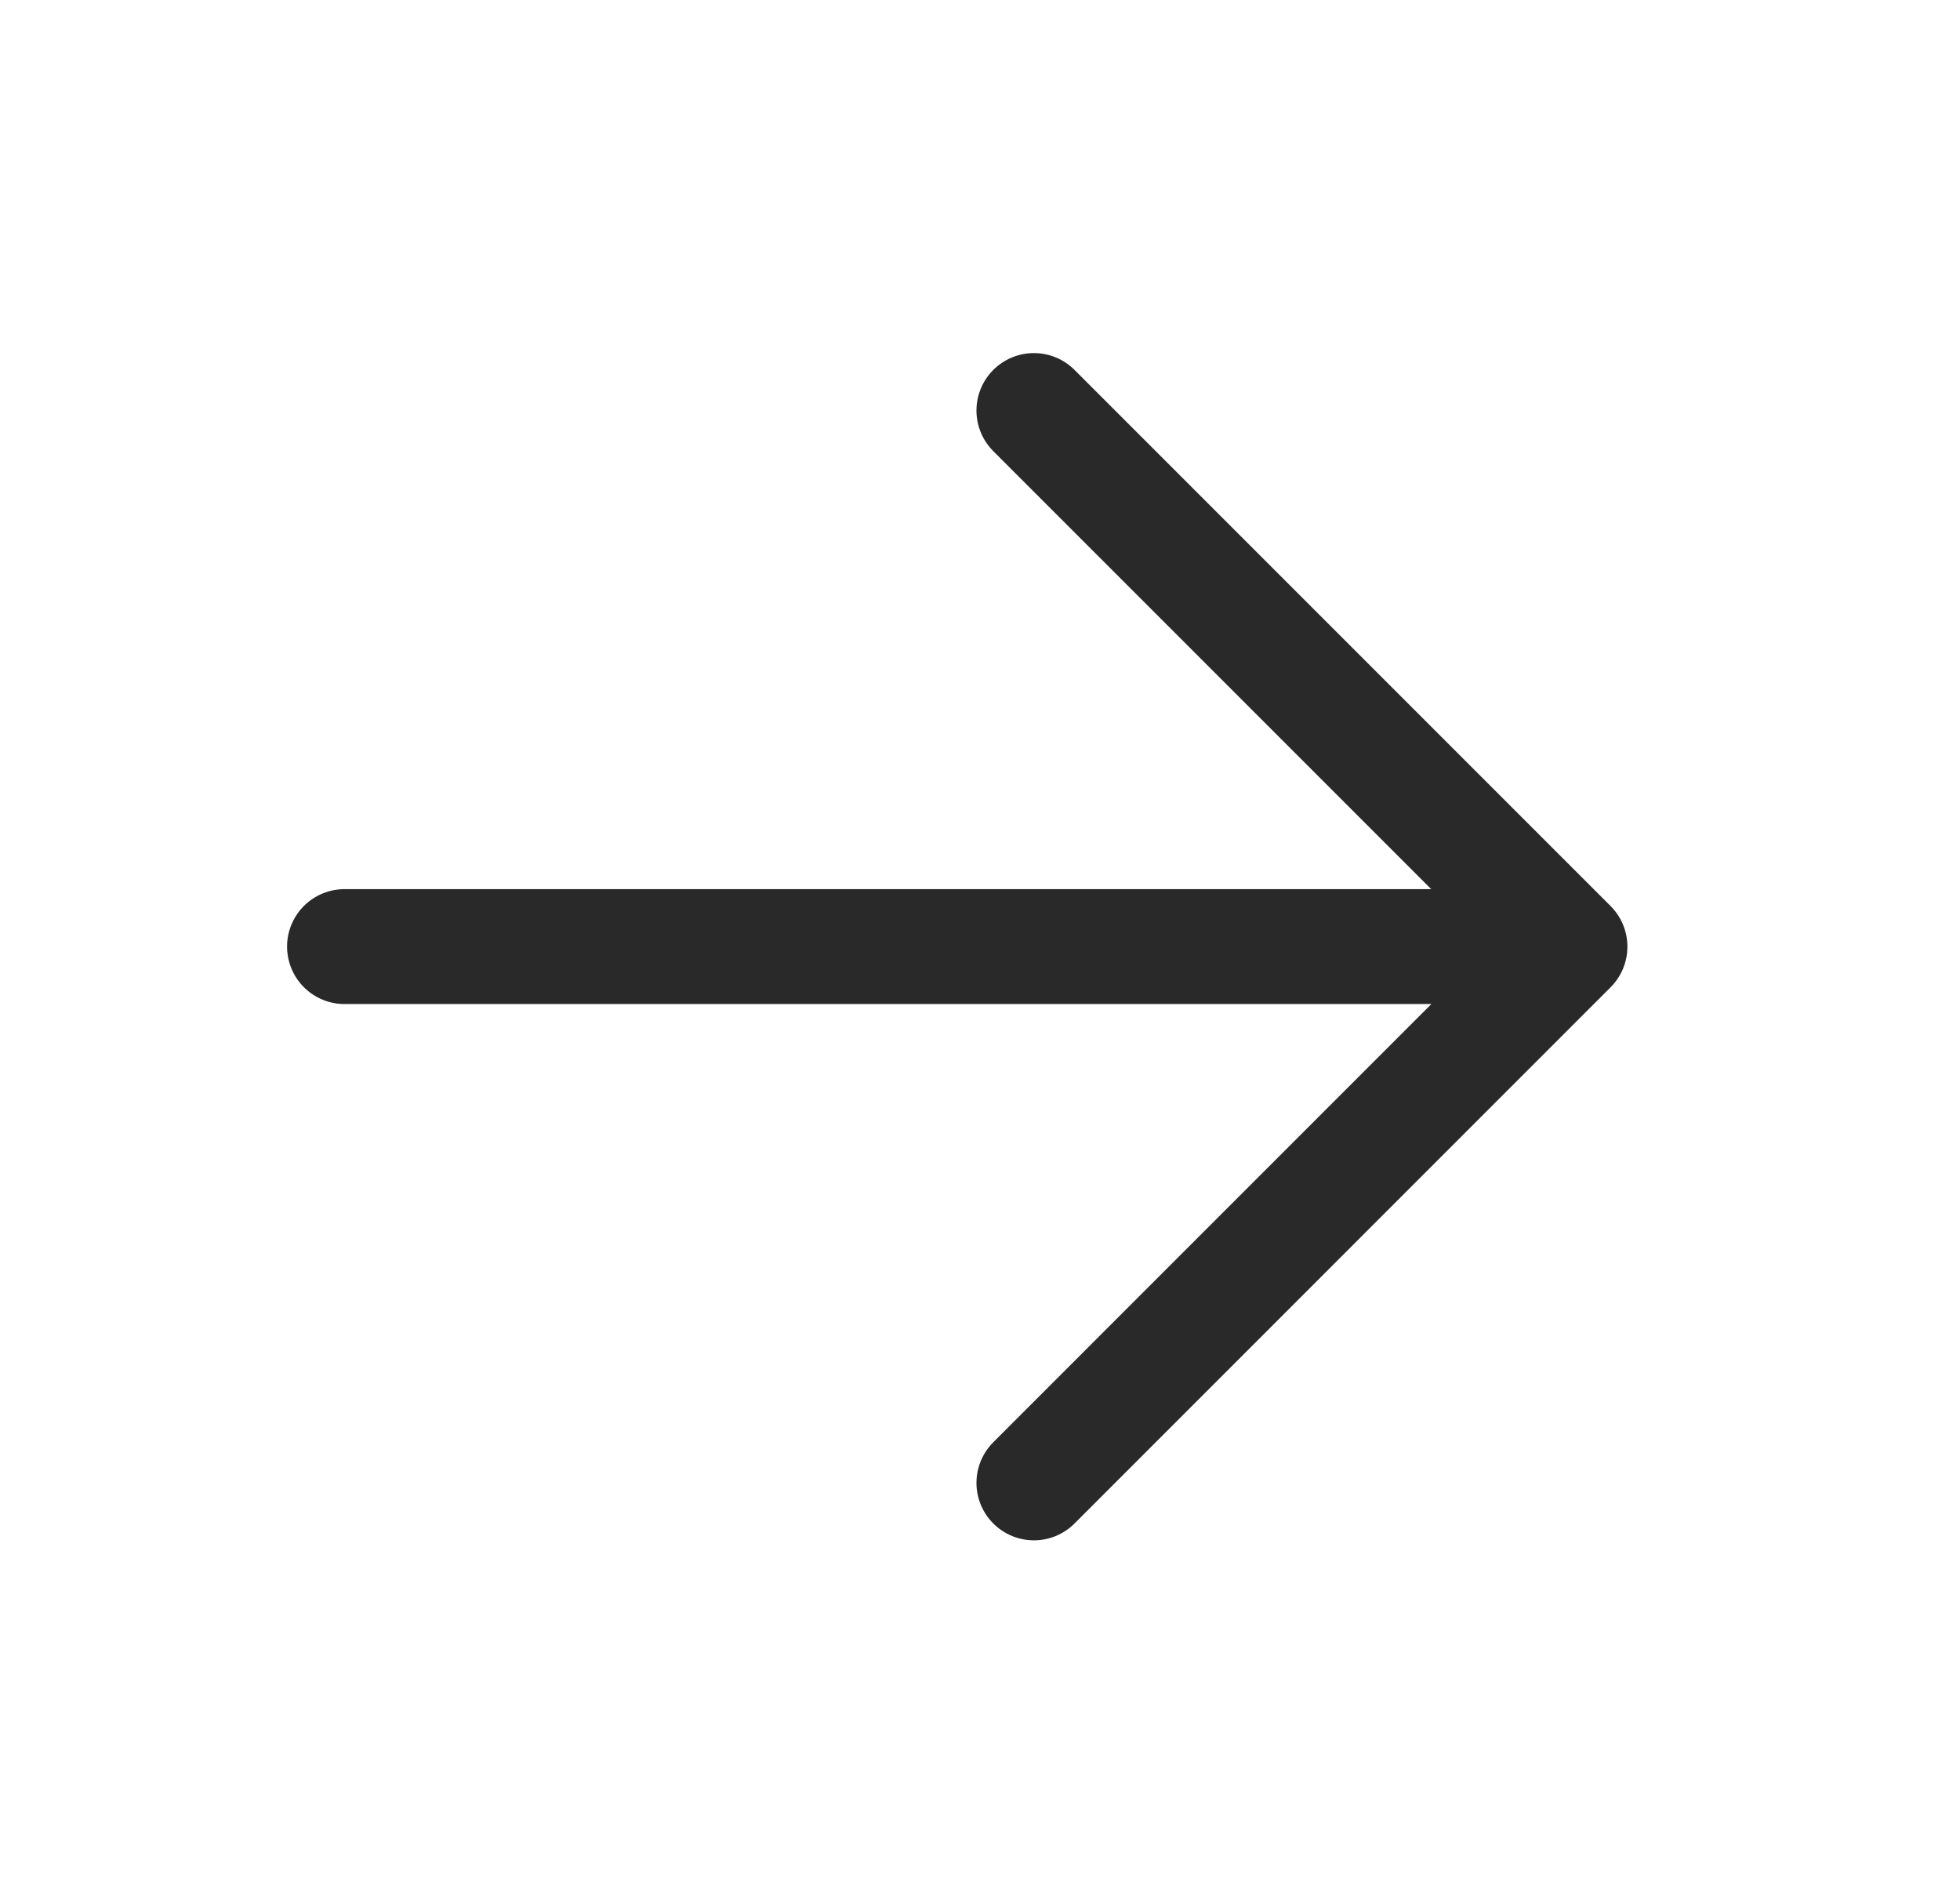
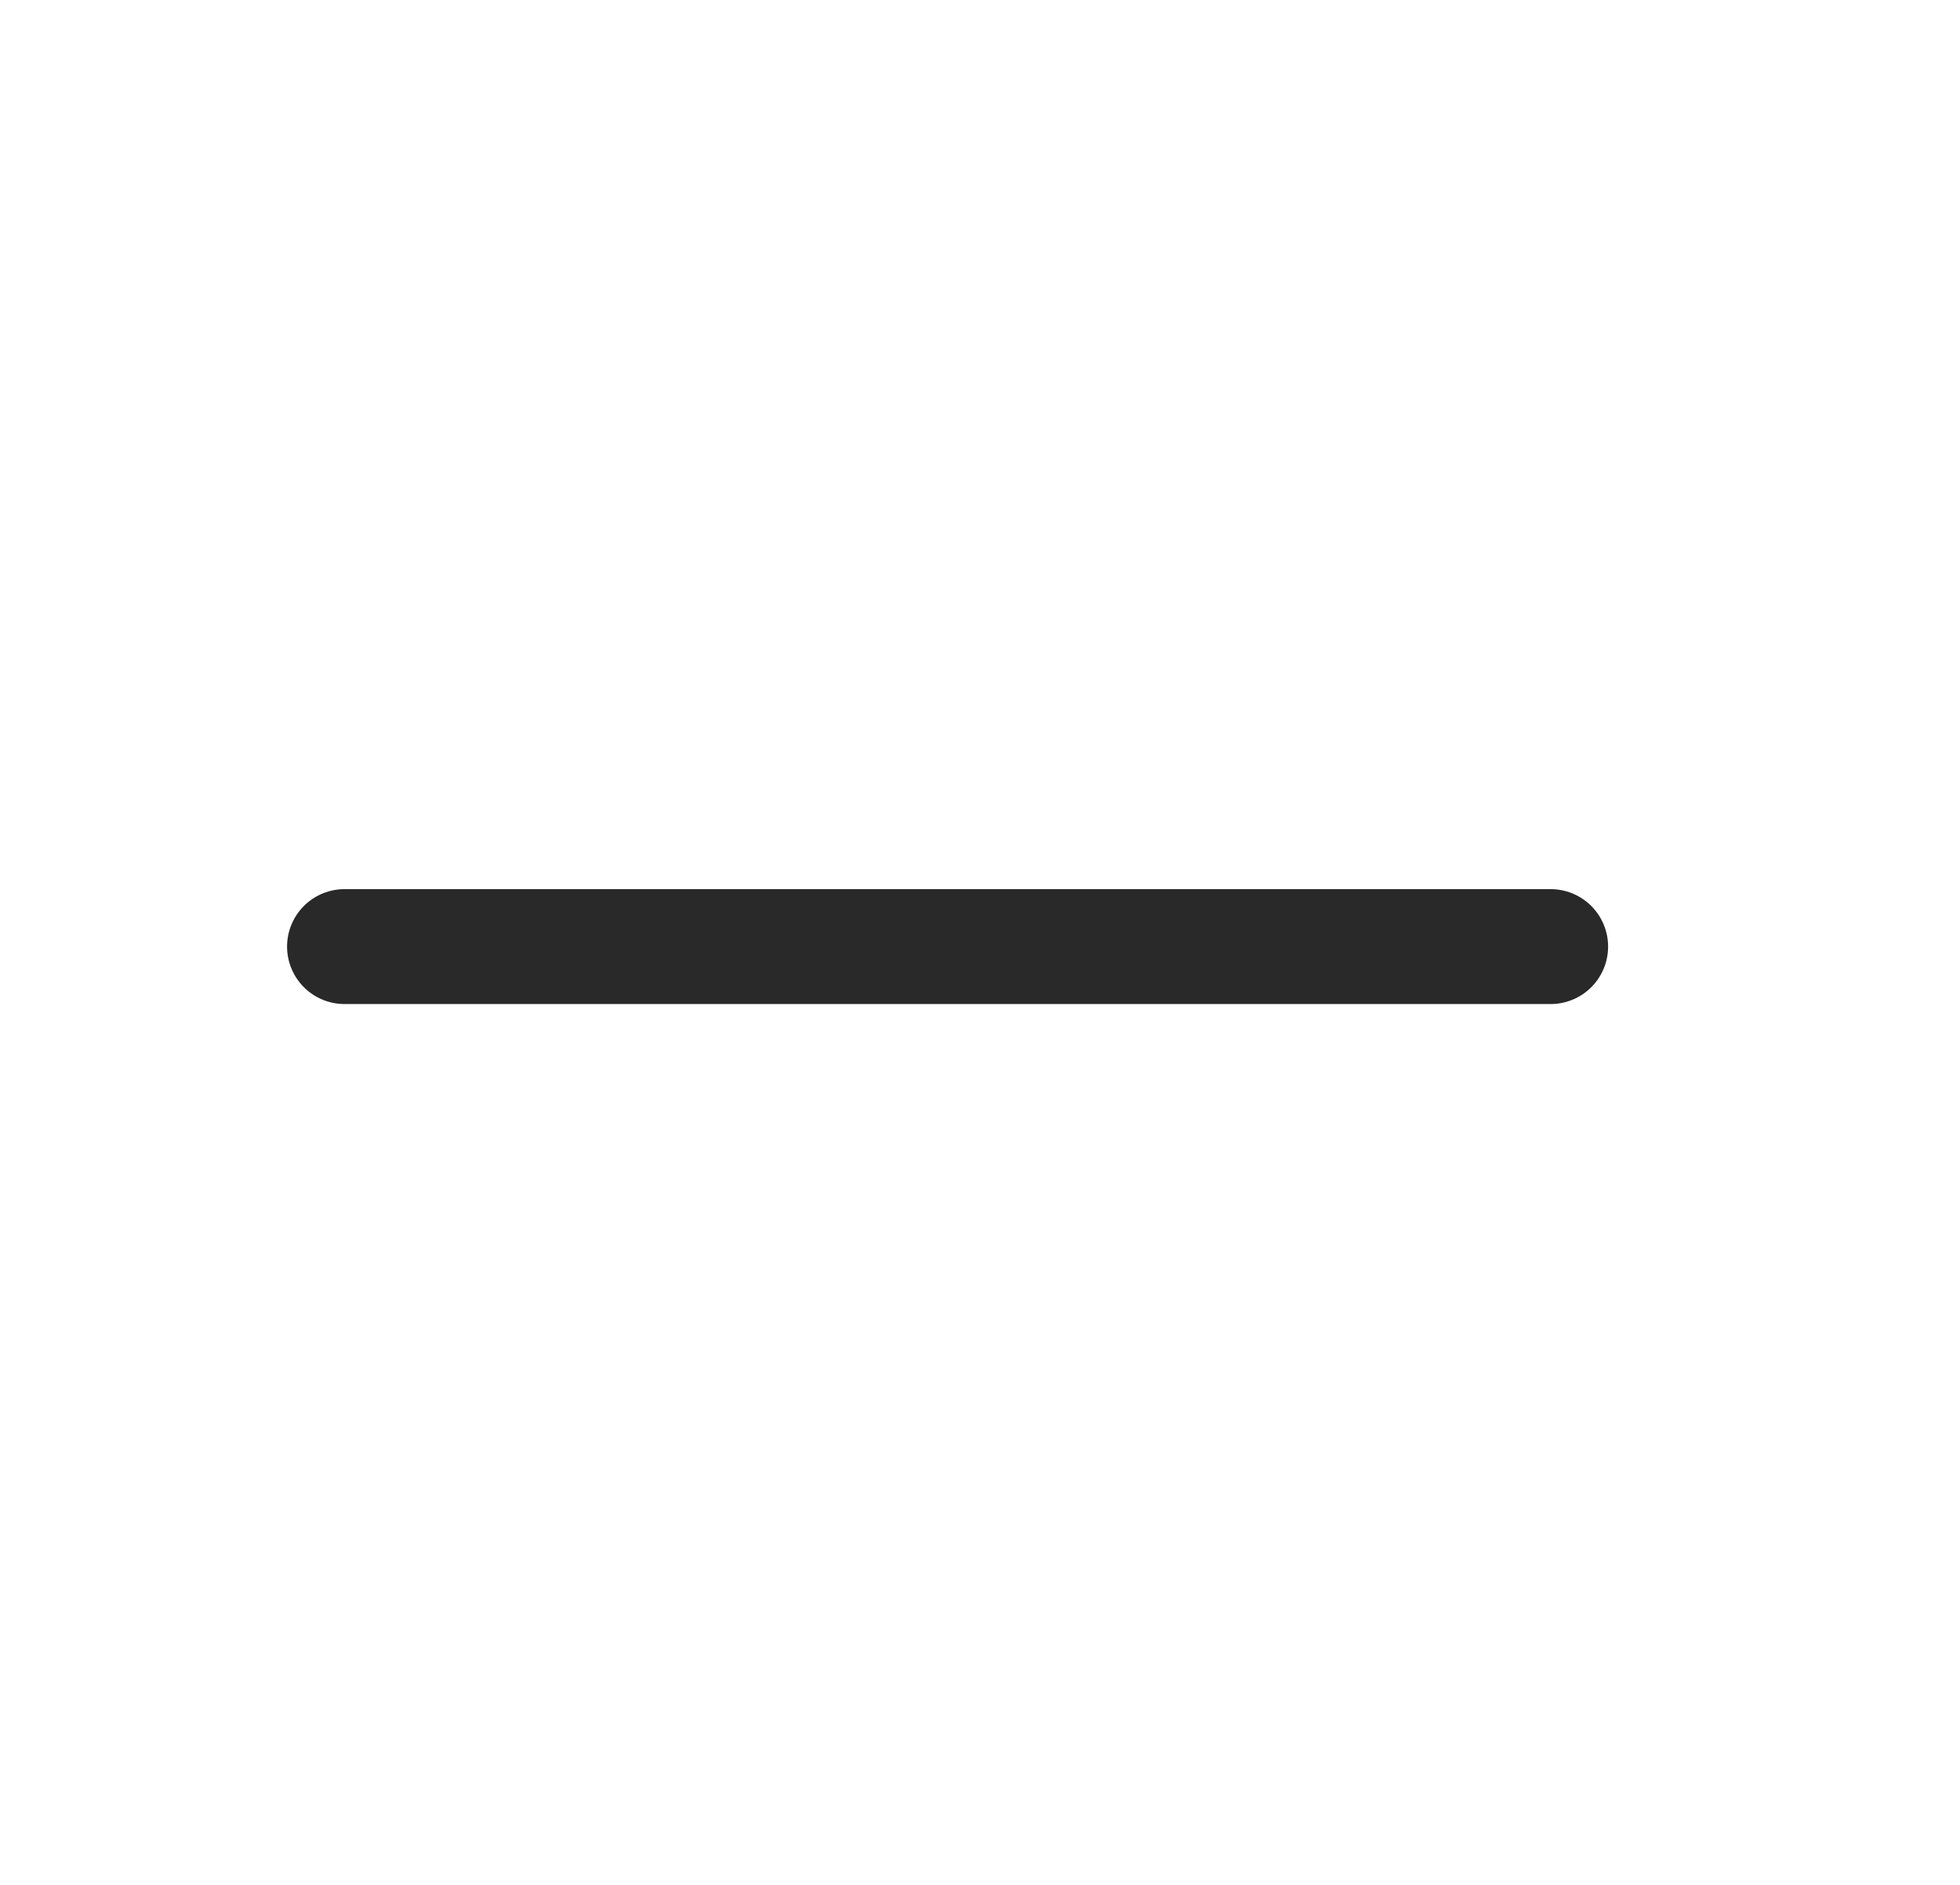
<svg xmlns="http://www.w3.org/2000/svg" width="26" height="25" viewBox="0 0 26 25" fill="none">
  <g id="SVG">
    <path id="Vector" d="M4.57 12.555L20.57 12.555" stroke="#292929" stroke-width="1.524" stroke-linecap="round" stroke-linejoin="round" />
-     <path id="Vector_2" d="M13.715 5.445L20.826 12.556L13.715 19.668" stroke="#292929" stroke-width="1.524" stroke-linecap="round" stroke-linejoin="round" />
  </g>
</svg>